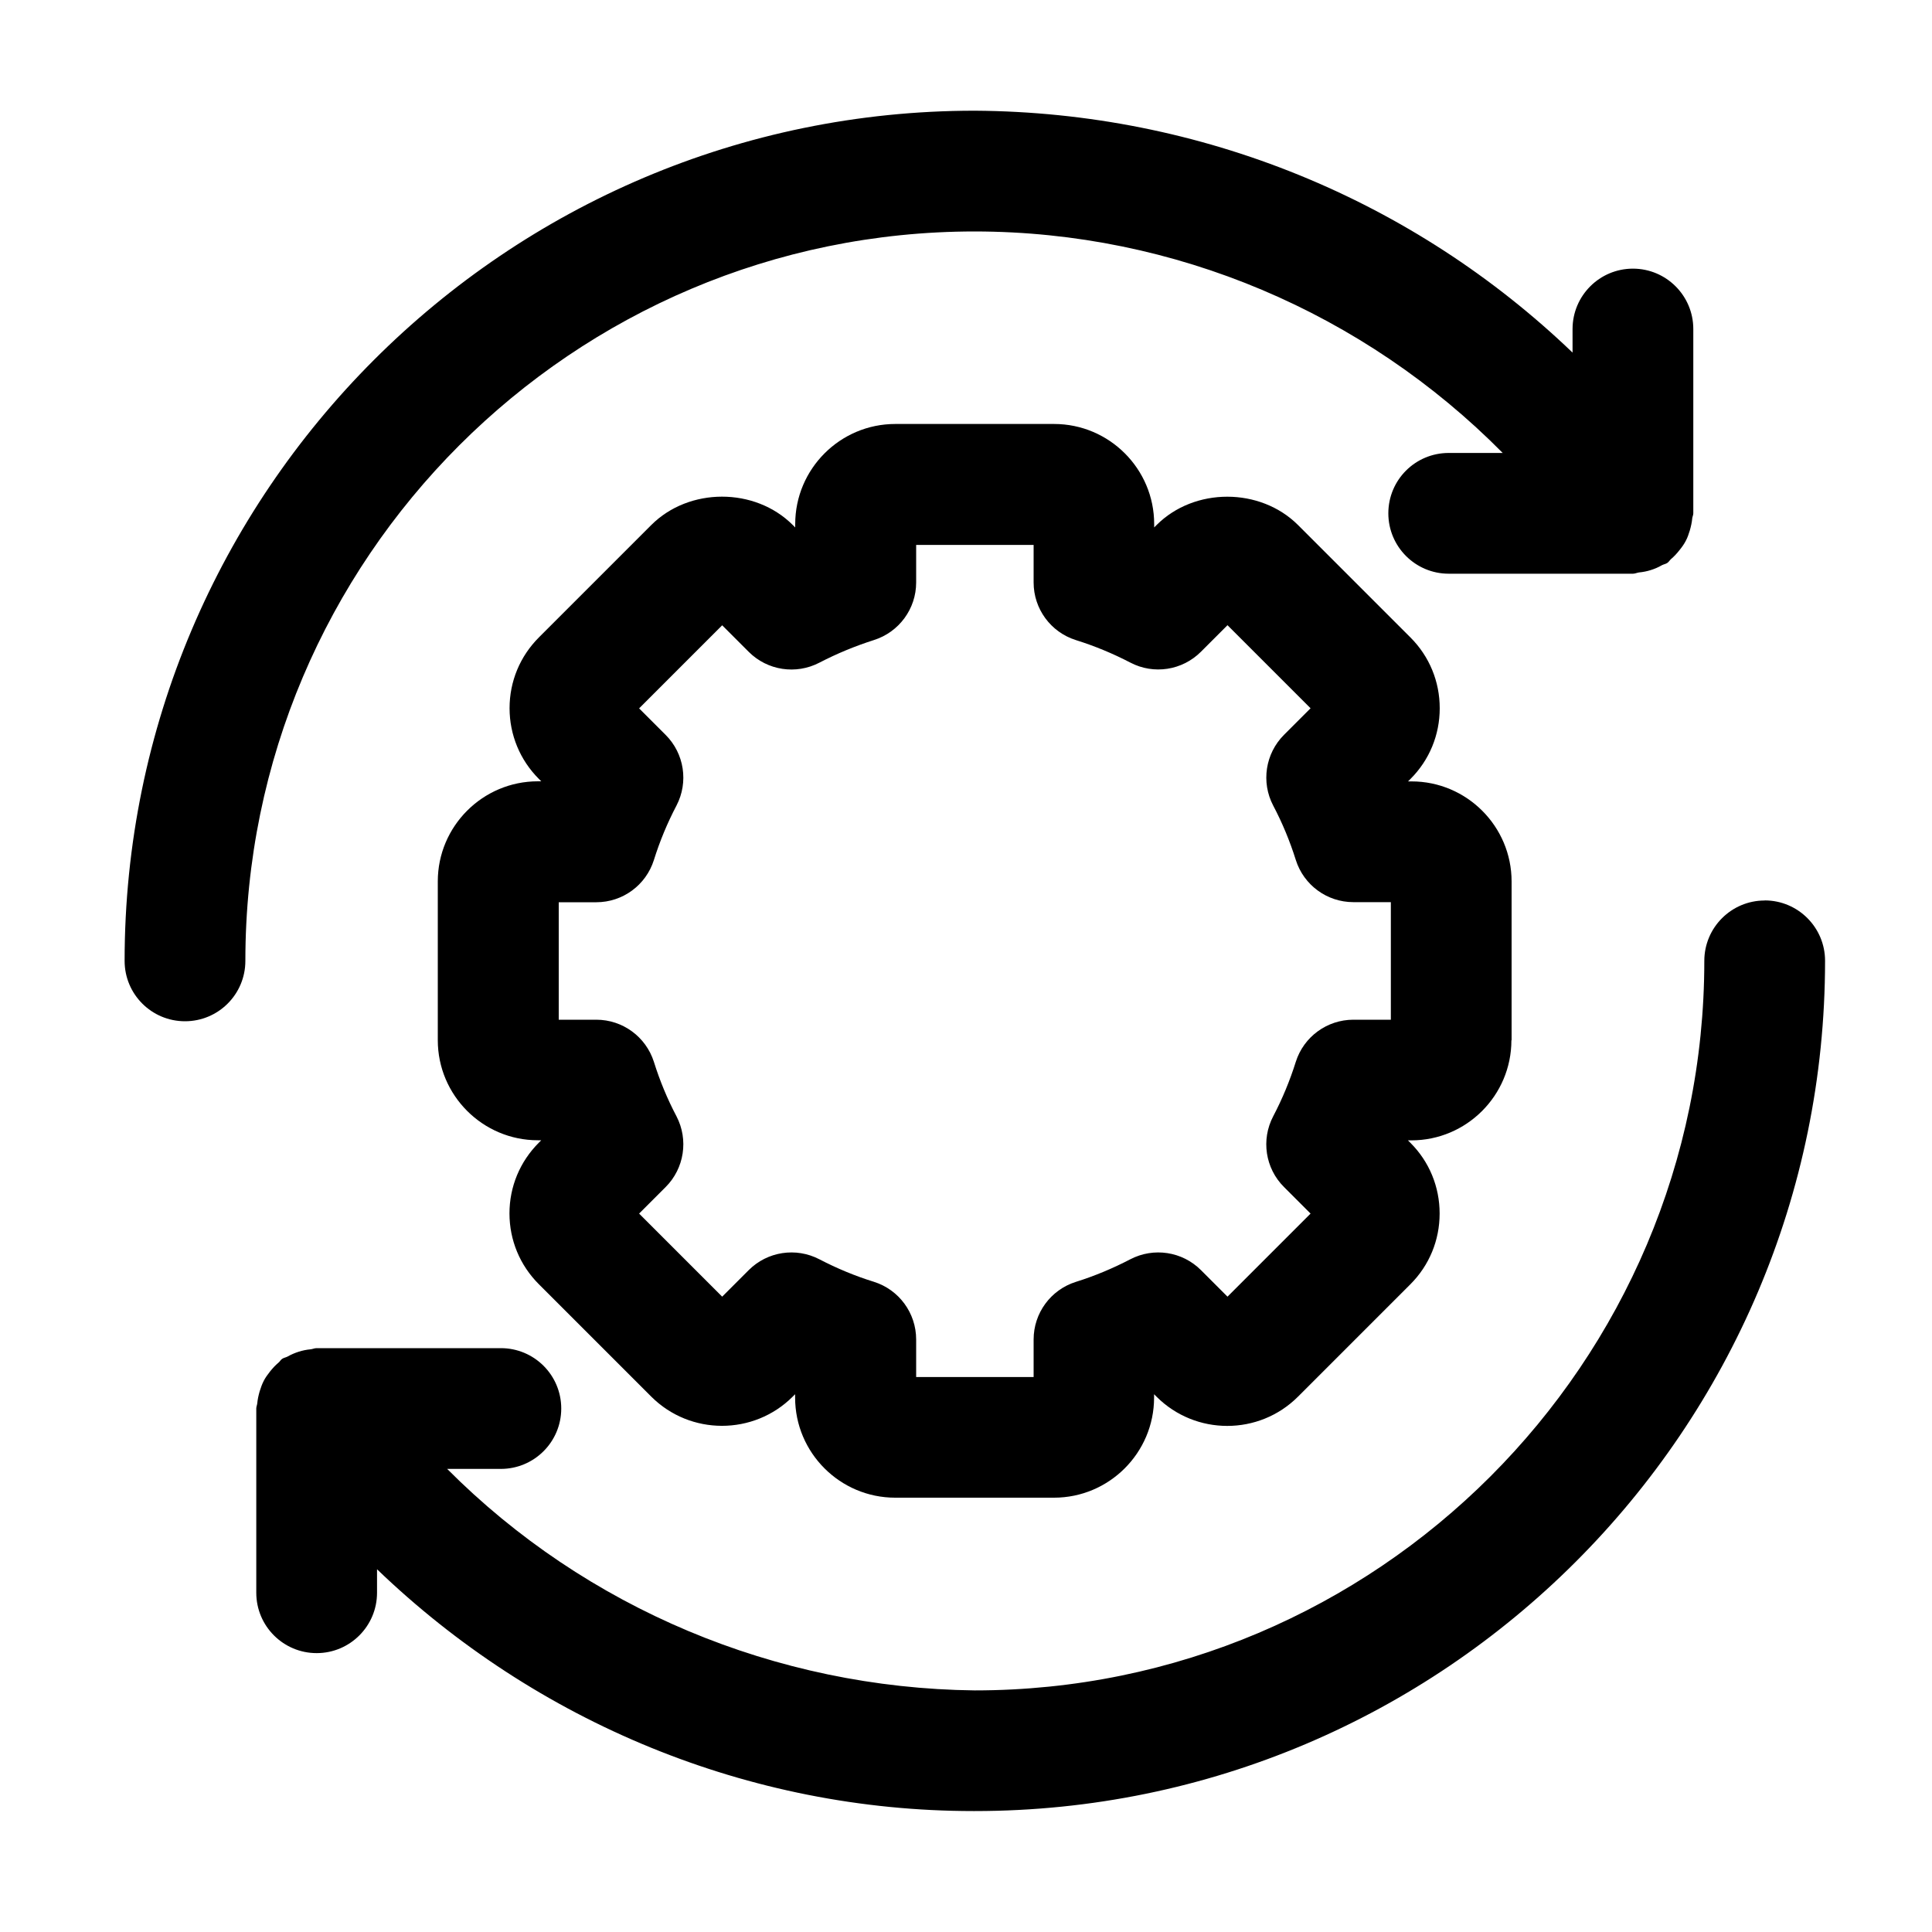
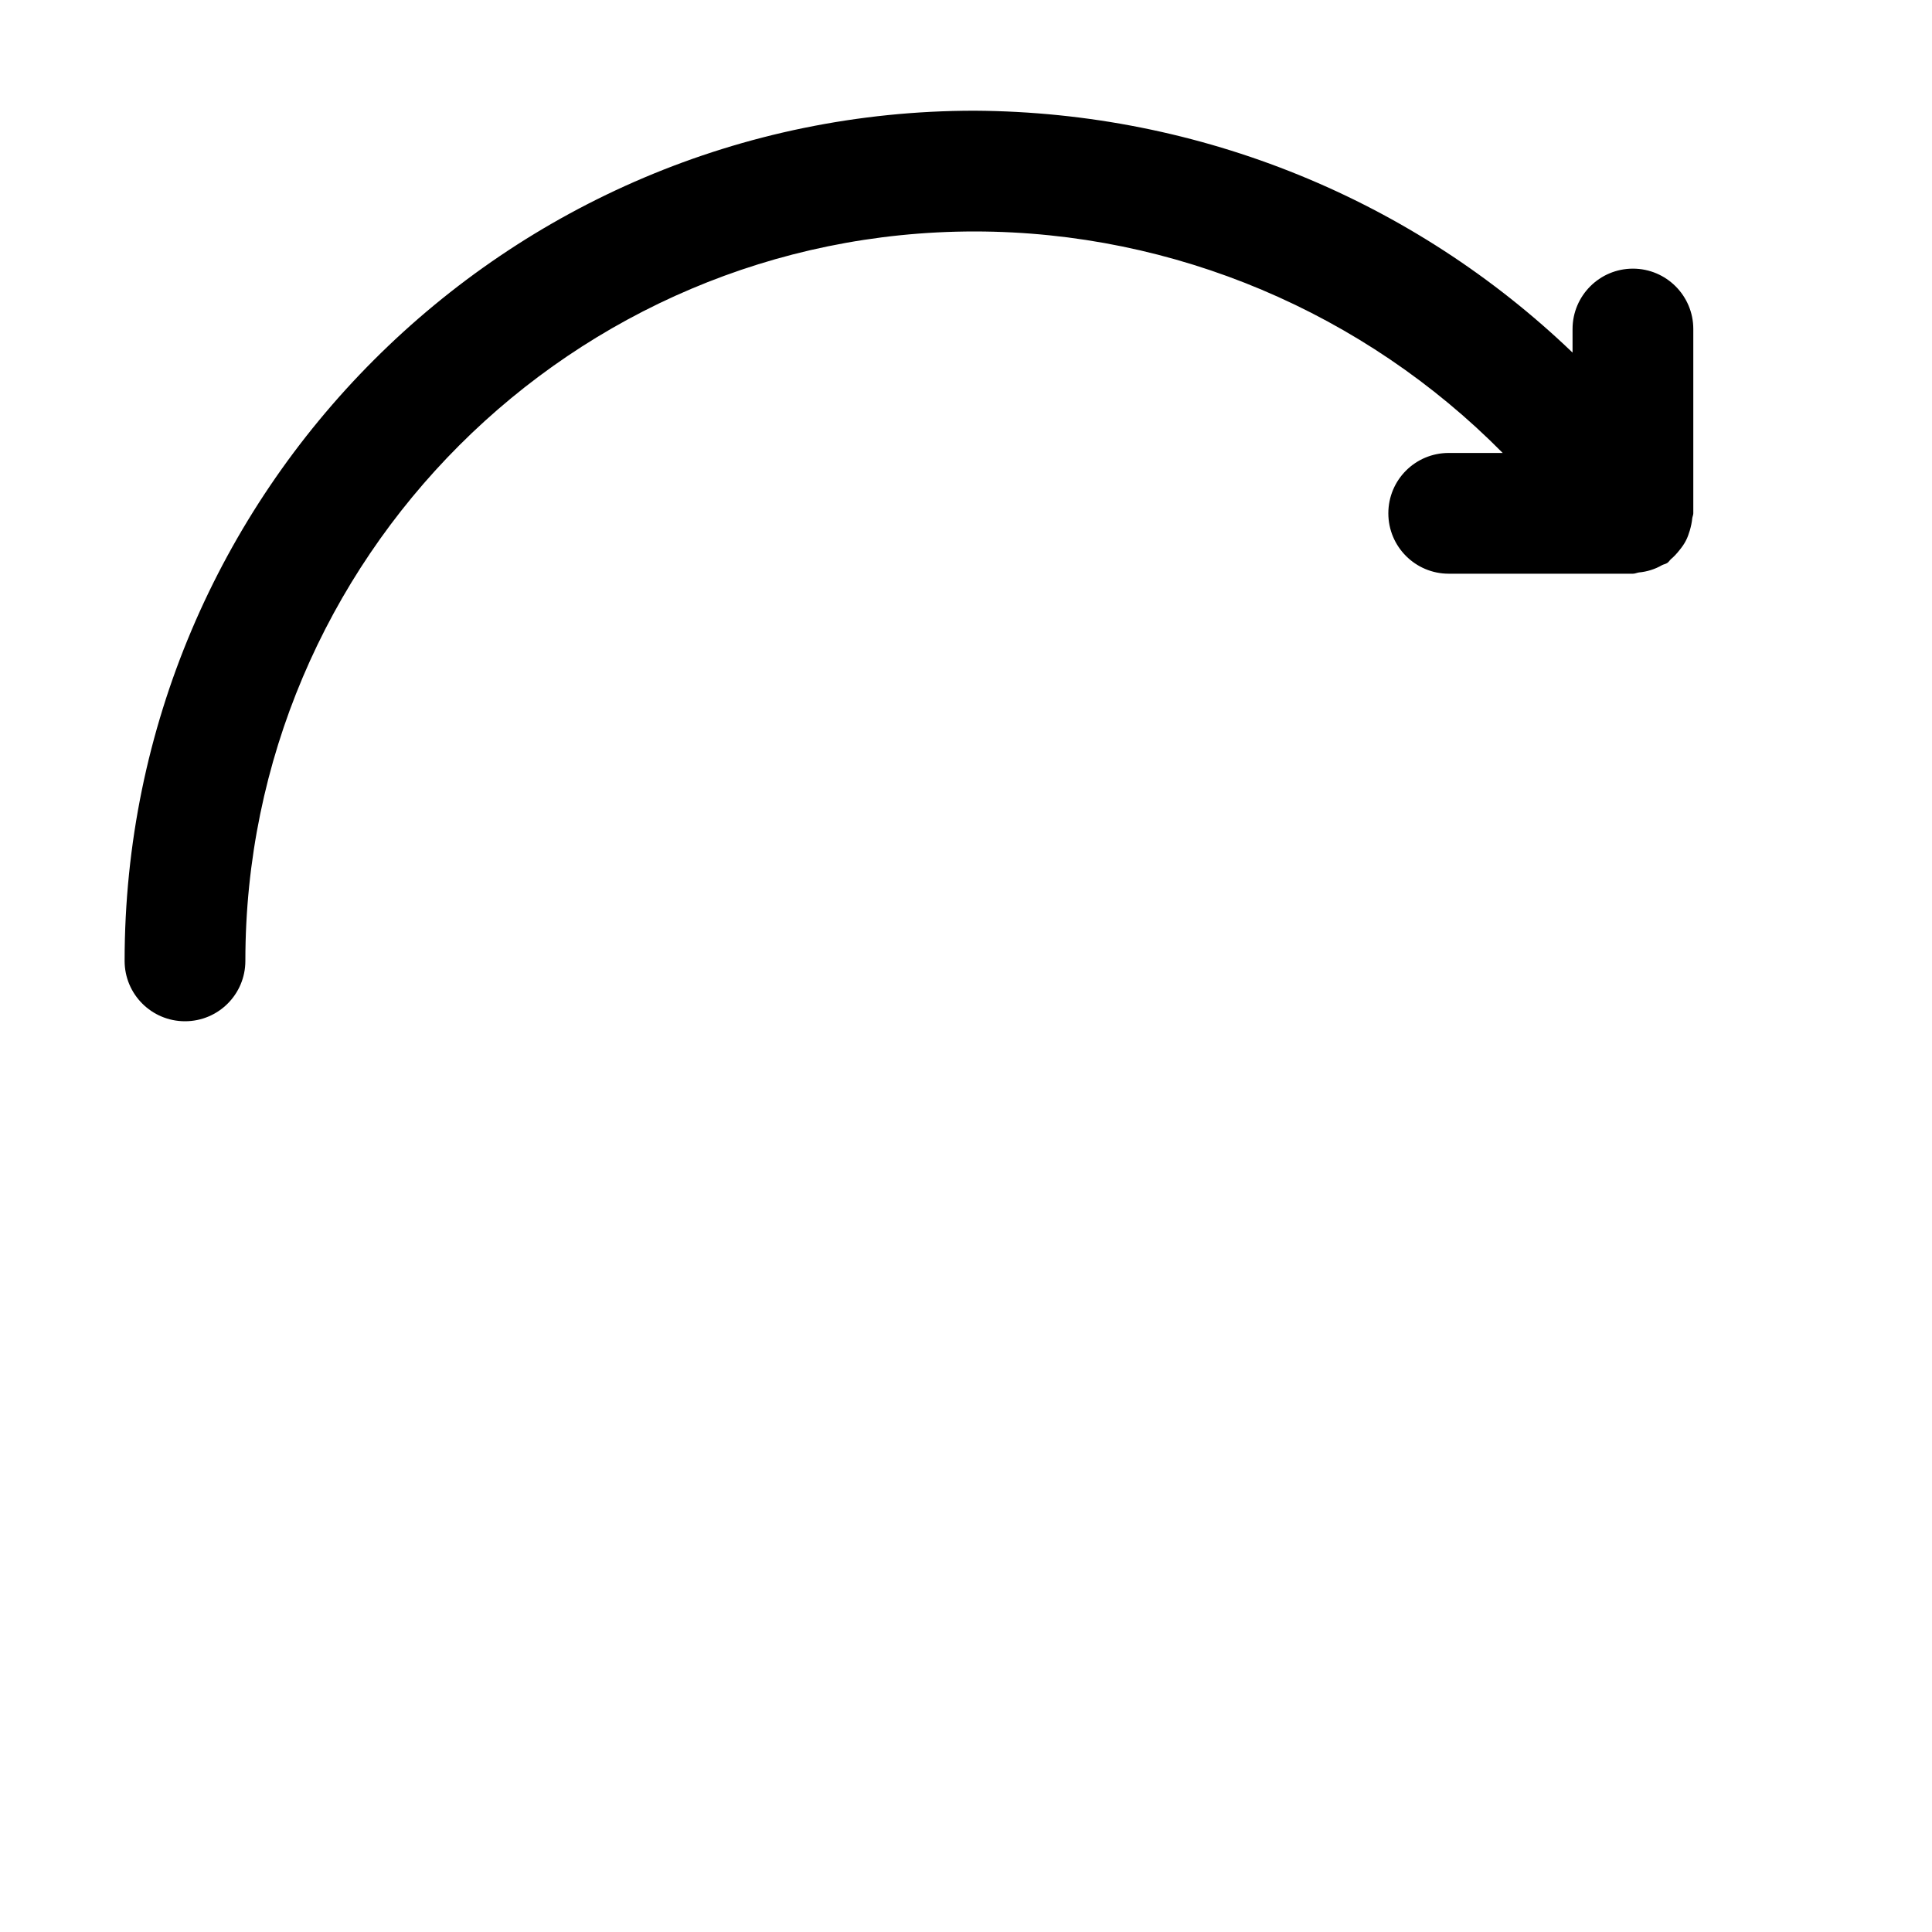
<svg xmlns="http://www.w3.org/2000/svg" id="a" data-name="Pictogrammes_noirs_contour_vecto" viewBox="0 0 20 20">
-   <path d="M15.648,10.769v-1.644c0-.571-.465-1.036-1.036-1.036h-.036l.025-.025c.196-.196.303-.456.303-.732,0-.277-.107-.537-.303-.733l-1.163-1.163c-.392-.392-1.074-.392-1.465-.001l-.025.025v-.035c0-.571-.465-1.036-1.036-1.036h-1.644c-.571,0-1.036.465-1.036,1.036v.035l-.025-.025c-.392-.392-1.074-.391-1.465,0l-1.163,1.163c-.196.196-.304.456-.304.733,0,.276.108.537.303.732l.025.025h-.035c-.571,0-1.036.465-1.036,1.036v1.644c0,.571.465,1.036,1.036,1.036h.035l-.025.025c-.196.196-.304.456-.304.732,0,.277.108.537.304.733l1.163,1.163c.404.404,1.061.404,1.465.001l.025-.025v.035c0,.571.465,1.036,1.036,1.036h1.644c.571,0,1.036-.465,1.036-1.036v-.035l.025.025c.404.404,1.061.404,1.465,0l1.163-1.163c.196-.196.303-.456.303-.733,0-.276-.107-.537-.303-.732l-.025-.025h.035c.571,0,1.036-.465,1.036-1.036ZM14.398,10.556h-.388c-.273,0-.514.177-.596.436-.061.194-.139.383-.234.564-.127.242-.082.539.112.732l.275.275-.86.86-.275-.275c-.193-.193-.489-.238-.731-.112-.181.094-.369.173-.564.234-.26.082-.437.323-.437.596v.389h-1.216v-.389c0-.273-.177-.515-.438-.597-.194-.06-.383-.139-.564-.233-.242-.126-.538-.081-.731.112l-.275.275-.86-.86.275-.275c.193-.193.238-.49.112-.732-.095-.18-.173-.369-.234-.564-.083-.26-.324-.436-.596-.436h-.389v-1.216h.389c.273,0,.514-.177.596-.437.061-.195.139-.383.234-.564.126-.242.081-.538-.112-.731l-.275-.275.86-.86.275.275c.193.193.489.238.731.112.181-.094.37-.172.564-.234.26-.082.438-.323.438-.596v-.389h1.216v.389c0,.273.177.514.437.596.195.061.383.139.564.233.242.127.538.081.731-.112l.275-.275.86.86-.275.275c-.193.193-.239.49-.112.732.095.18.173.369.234.563.082.26.323.437.596.437h.388v1.216Z" />
  <path d="M10.092,2.396c2.069.002,4.031.844,5.464,2.293h-.559c-.346,0-.625.279-.625.625,0,.345.28.625.625.625h1.908c.021,0,.04-.01.061-.013.043-.004.083-.012.124-.025.041-.013.078-.029.114-.05.019-.01.04-.012.058-.025.015-.011.023-.027.037-.039.033-.028.06-.058.087-.092.025-.031.047-.061.065-.096.019-.035.03-.07.042-.108.012-.042.021-.082.025-.125.002-.018.011-.034.011-.052v-1.908c0-.345-.28-.625-.625-.625s-.625.28-.625.625v.244c-1.647-1.58-3.848-2.49-6.189-2.504C5.238,1.146,1.29,5.094,1.29,9.947c0,.346.28.625.625.625s.625-.279.625-.625c0-4.164,3.388-7.551,7.552-7.551Z" />
-   <path d="M18.268,9.322c-.345,0-.625.28-.625.625,0,4.164-3.388,7.552-7.553,7.552-2.062-.024-4.026-.852-5.461-2.293h.556c.345,0,.625-.28.625-.625,0-.346-.28-.625-.625-.625h-1.908c-.022,0-.041.01-.062.012-.043.004-.082.012-.123.025s-.078.029-.115.05c-.019.01-.04.012-.058.025-.015.011-.022.027-.037.039-.033.027-.06.058-.087.091-.025.032-.047.062-.065.097s-.03.07-.042.108c-.012.042-.021.082-.025.125-.002.018-.01.034-.01.052v1.908c0,.345.28.625.625.625s.625-.28.625-.625v-.243c1.646,1.583,3.848,2.503,6.173,2.503h.015c4.854,0,8.802-3.948,8.802-8.802,0-.345-.28-.625-.625-.625Z" />
</svg>